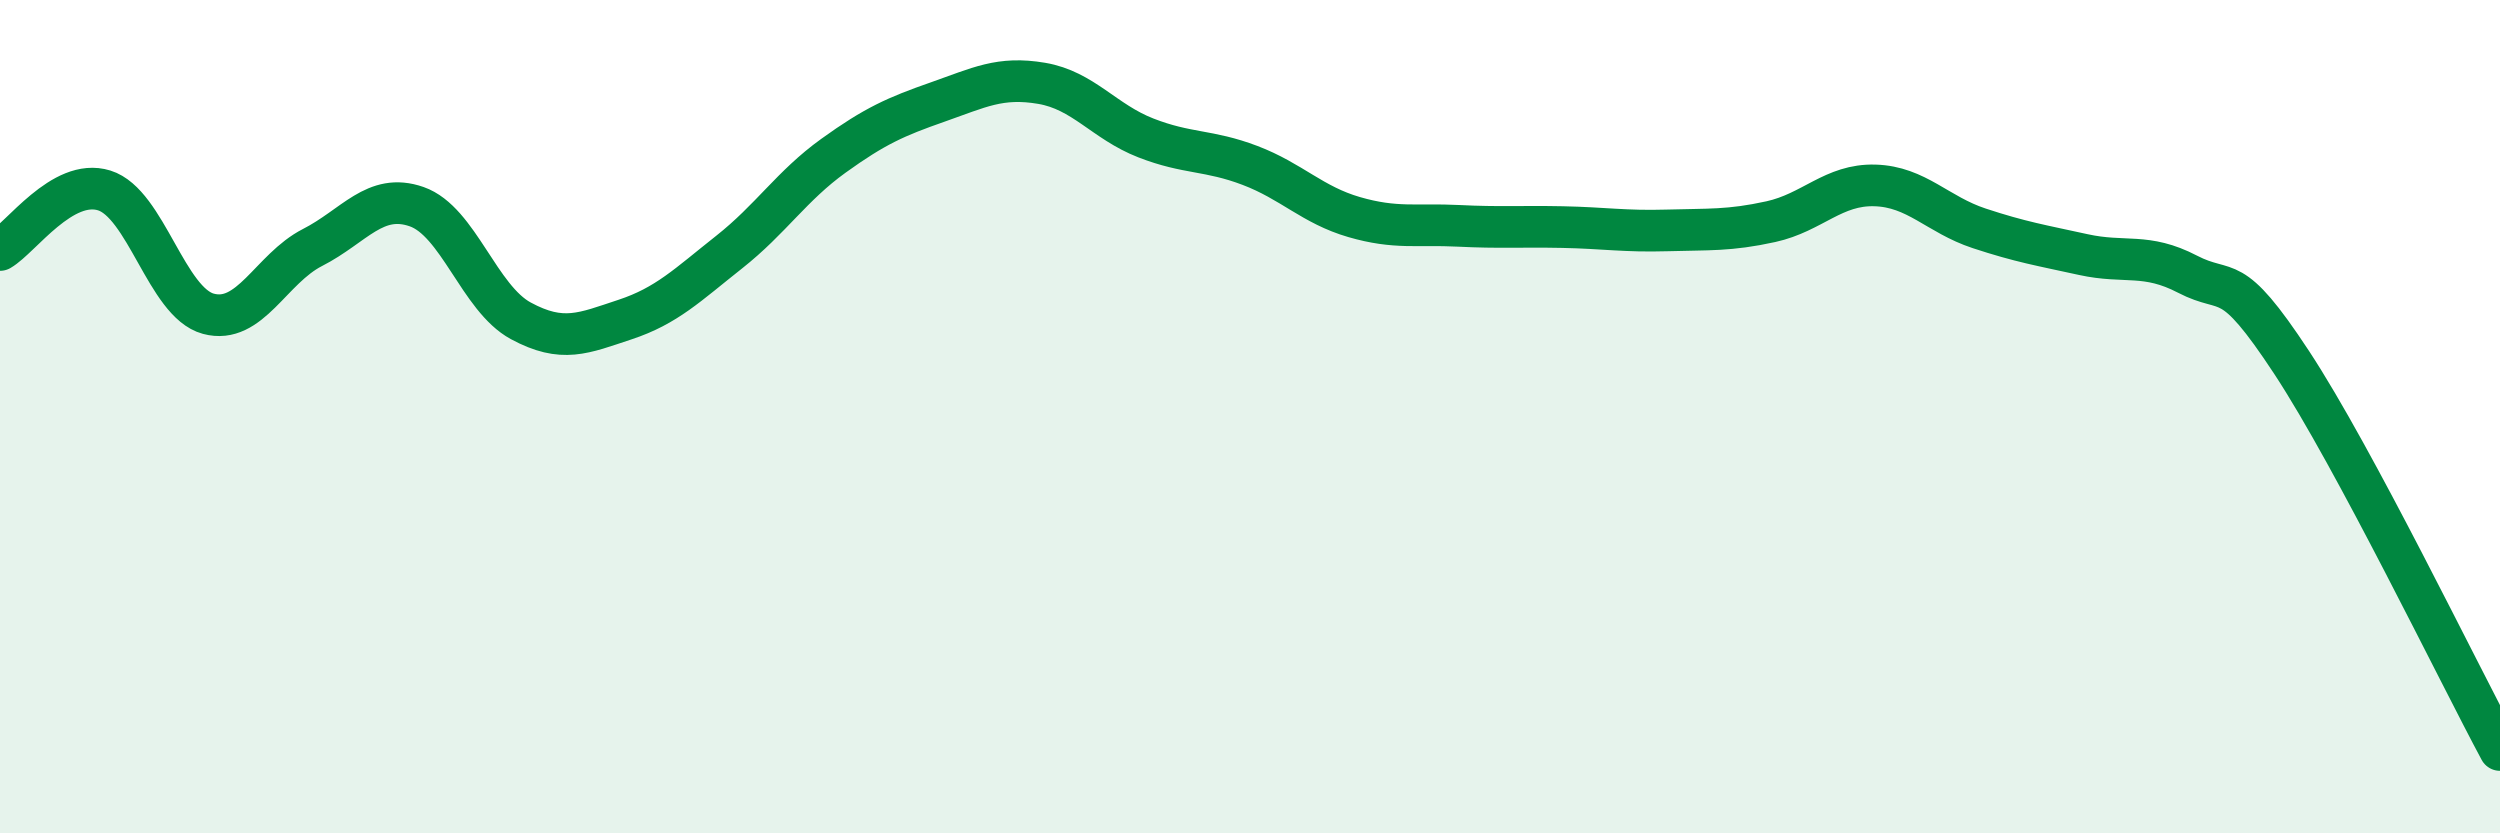
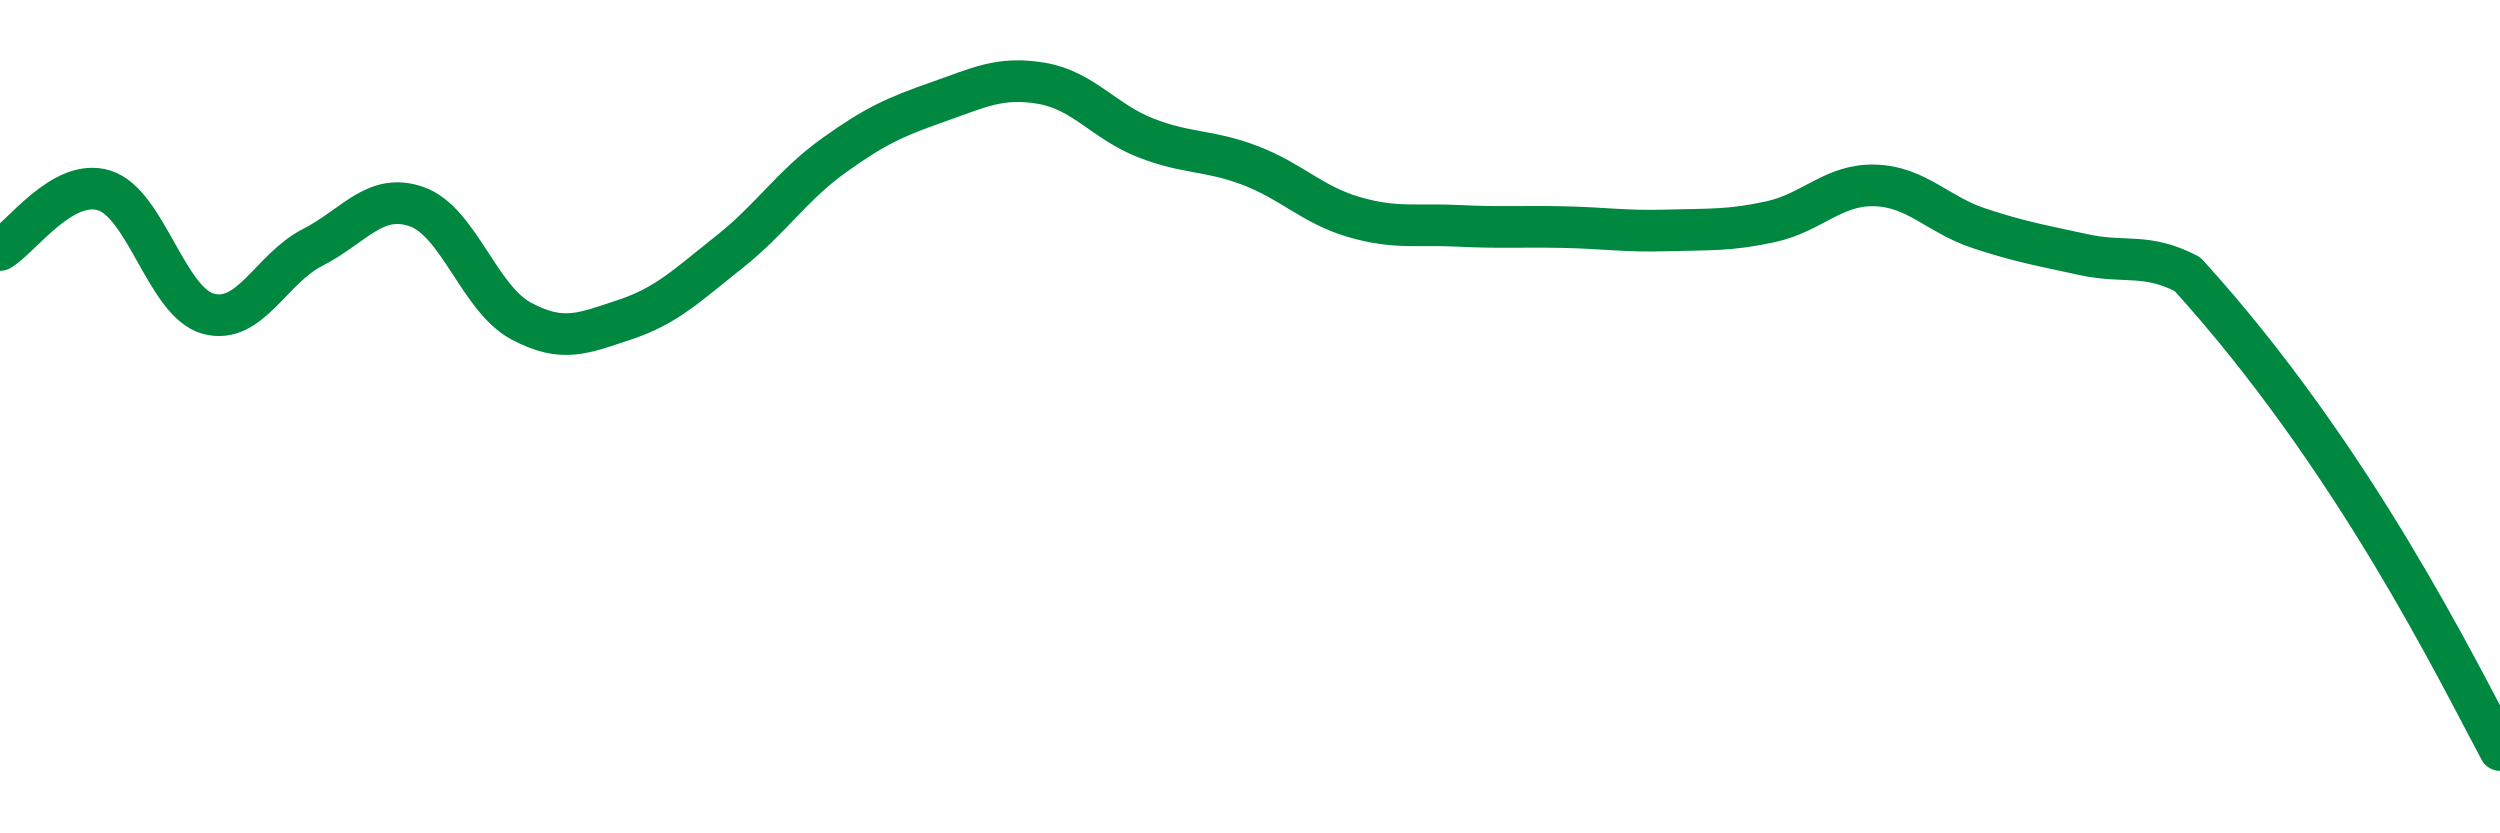
<svg xmlns="http://www.w3.org/2000/svg" width="60" height="20" viewBox="0 0 60 20">
-   <path d="M 0,6 C 0.5,5.71 1.5,4.26 2.5,4.57 C 3.5,4.88 4,7.26 5,7.53 C 6,7.8 6.5,6.45 7.5,5.94 C 8.5,5.43 9,4.61 10,4.96 C 11,5.31 11.5,7.16 12.5,7.7 C 13.5,8.24 14,8 15,7.67 C 16,7.34 16.5,6.84 17.5,6.05 C 18.5,5.26 19,4.46 20,3.74 C 21,3.02 21.5,2.8 22.5,2.45 C 23.5,2.1 24,1.83 25,2 C 26,2.17 26.5,2.92 27.5,3.31 C 28.5,3.7 29,3.59 30,3.97 C 31,4.35 31.5,4.92 32.5,5.21 C 33.5,5.5 34,5.37 35,5.42 C 36,5.47 36.5,5.43 37.5,5.45 C 38.5,5.47 39,5.56 40,5.53 C 41,5.5 41.5,5.54 42.5,5.32 C 43.5,5.1 44,4.42 45,4.45 C 46,4.48 46.5,5.15 47.5,5.48 C 48.5,5.81 49,5.89 50,6.11 C 51,6.33 51.5,6.06 52.5,6.58 C 53.5,7.1 53.5,6.42 55,8.7 C 56.5,10.98 59,16.14 60,18L60 20L0 20Z" fill="#008740" opacity="0.1" stroke-linecap="round" stroke-linejoin="round" />
-   <path d="M 0,6 C 0.5,5.71 1.5,4.26 2.5,4.57 C 3.5,4.88 4,7.26 5,7.53 C 6,7.8 6.5,6.45 7.5,5.94 C 8.5,5.43 9,4.61 10,4.96 C 11,5.31 11.5,7.16 12.5,7.7 C 13.5,8.24 14,8 15,7.67 C 16,7.34 16.5,6.84 17.5,6.05 C 18.5,5.26 19,4.46 20,3.74 C 21,3.02 21.5,2.8 22.5,2.45 C 23.5,2.1 24,1.83 25,2 C 26,2.17 26.5,2.92 27.5,3.31 C 28.5,3.7 29,3.59 30,3.97 C 31,4.35 31.5,4.92 32.5,5.21 C 33.5,5.5 34,5.37 35,5.42 C 36,5.47 36.5,5.43 37.5,5.45 C 38.5,5.47 39,5.56 40,5.53 C 41,5.5 41.5,5.54 42.5,5.32 C 43.5,5.1 44,4.42 45,4.45 C 46,4.48 46.5,5.15 47.5,5.48 C 48.5,5.81 49,5.89 50,6.11 C 51,6.33 51.5,6.06 52.5,6.58 C 53.5,7.1 53.5,6.42 55,8.7 C 56.5,10.98 59,16.14 60,18" stroke="#008740" stroke-width="1" fill="none" stroke-linecap="round" stroke-linejoin="round" />
+   <path d="M 0,6 C 0.5,5.71 1.5,4.26 2.5,4.57 C 3.5,4.88 4,7.26 5,7.53 C 6,7.8 6.5,6.45 7.5,5.94 C 8.5,5.43 9,4.61 10,4.96 C 11,5.31 11.5,7.16 12.5,7.7 C 13.5,8.24 14,8 15,7.67 C 16,7.34 16.5,6.84 17.5,6.05 C 18.5,5.26 19,4.46 20,3.74 C 21,3.02 21.5,2.8 22.5,2.45 C 23.5,2.1 24,1.83 25,2 C 26,2.17 26.5,2.92 27.5,3.31 C 28.5,3.7 29,3.59 30,3.97 C 31,4.35 31.5,4.92 32.5,5.21 C 33.5,5.5 34,5.37 35,5.42 C 36,5.47 36.5,5.43 37.5,5.45 C 38.5,5.47 39,5.56 40,5.53 C 41,5.5 41.5,5.54 42.5,5.32 C 43.5,5.1 44,4.42 45,4.45 C 46,4.48 46.5,5.15 47.5,5.48 C 48.5,5.81 49,5.89 50,6.11 C 51,6.33 51.5,6.06 52.5,6.58 C 56.5,10.98 59,16.14 60,18" stroke="#008740" stroke-width="1" fill="none" stroke-linecap="round" stroke-linejoin="round" />
</svg>